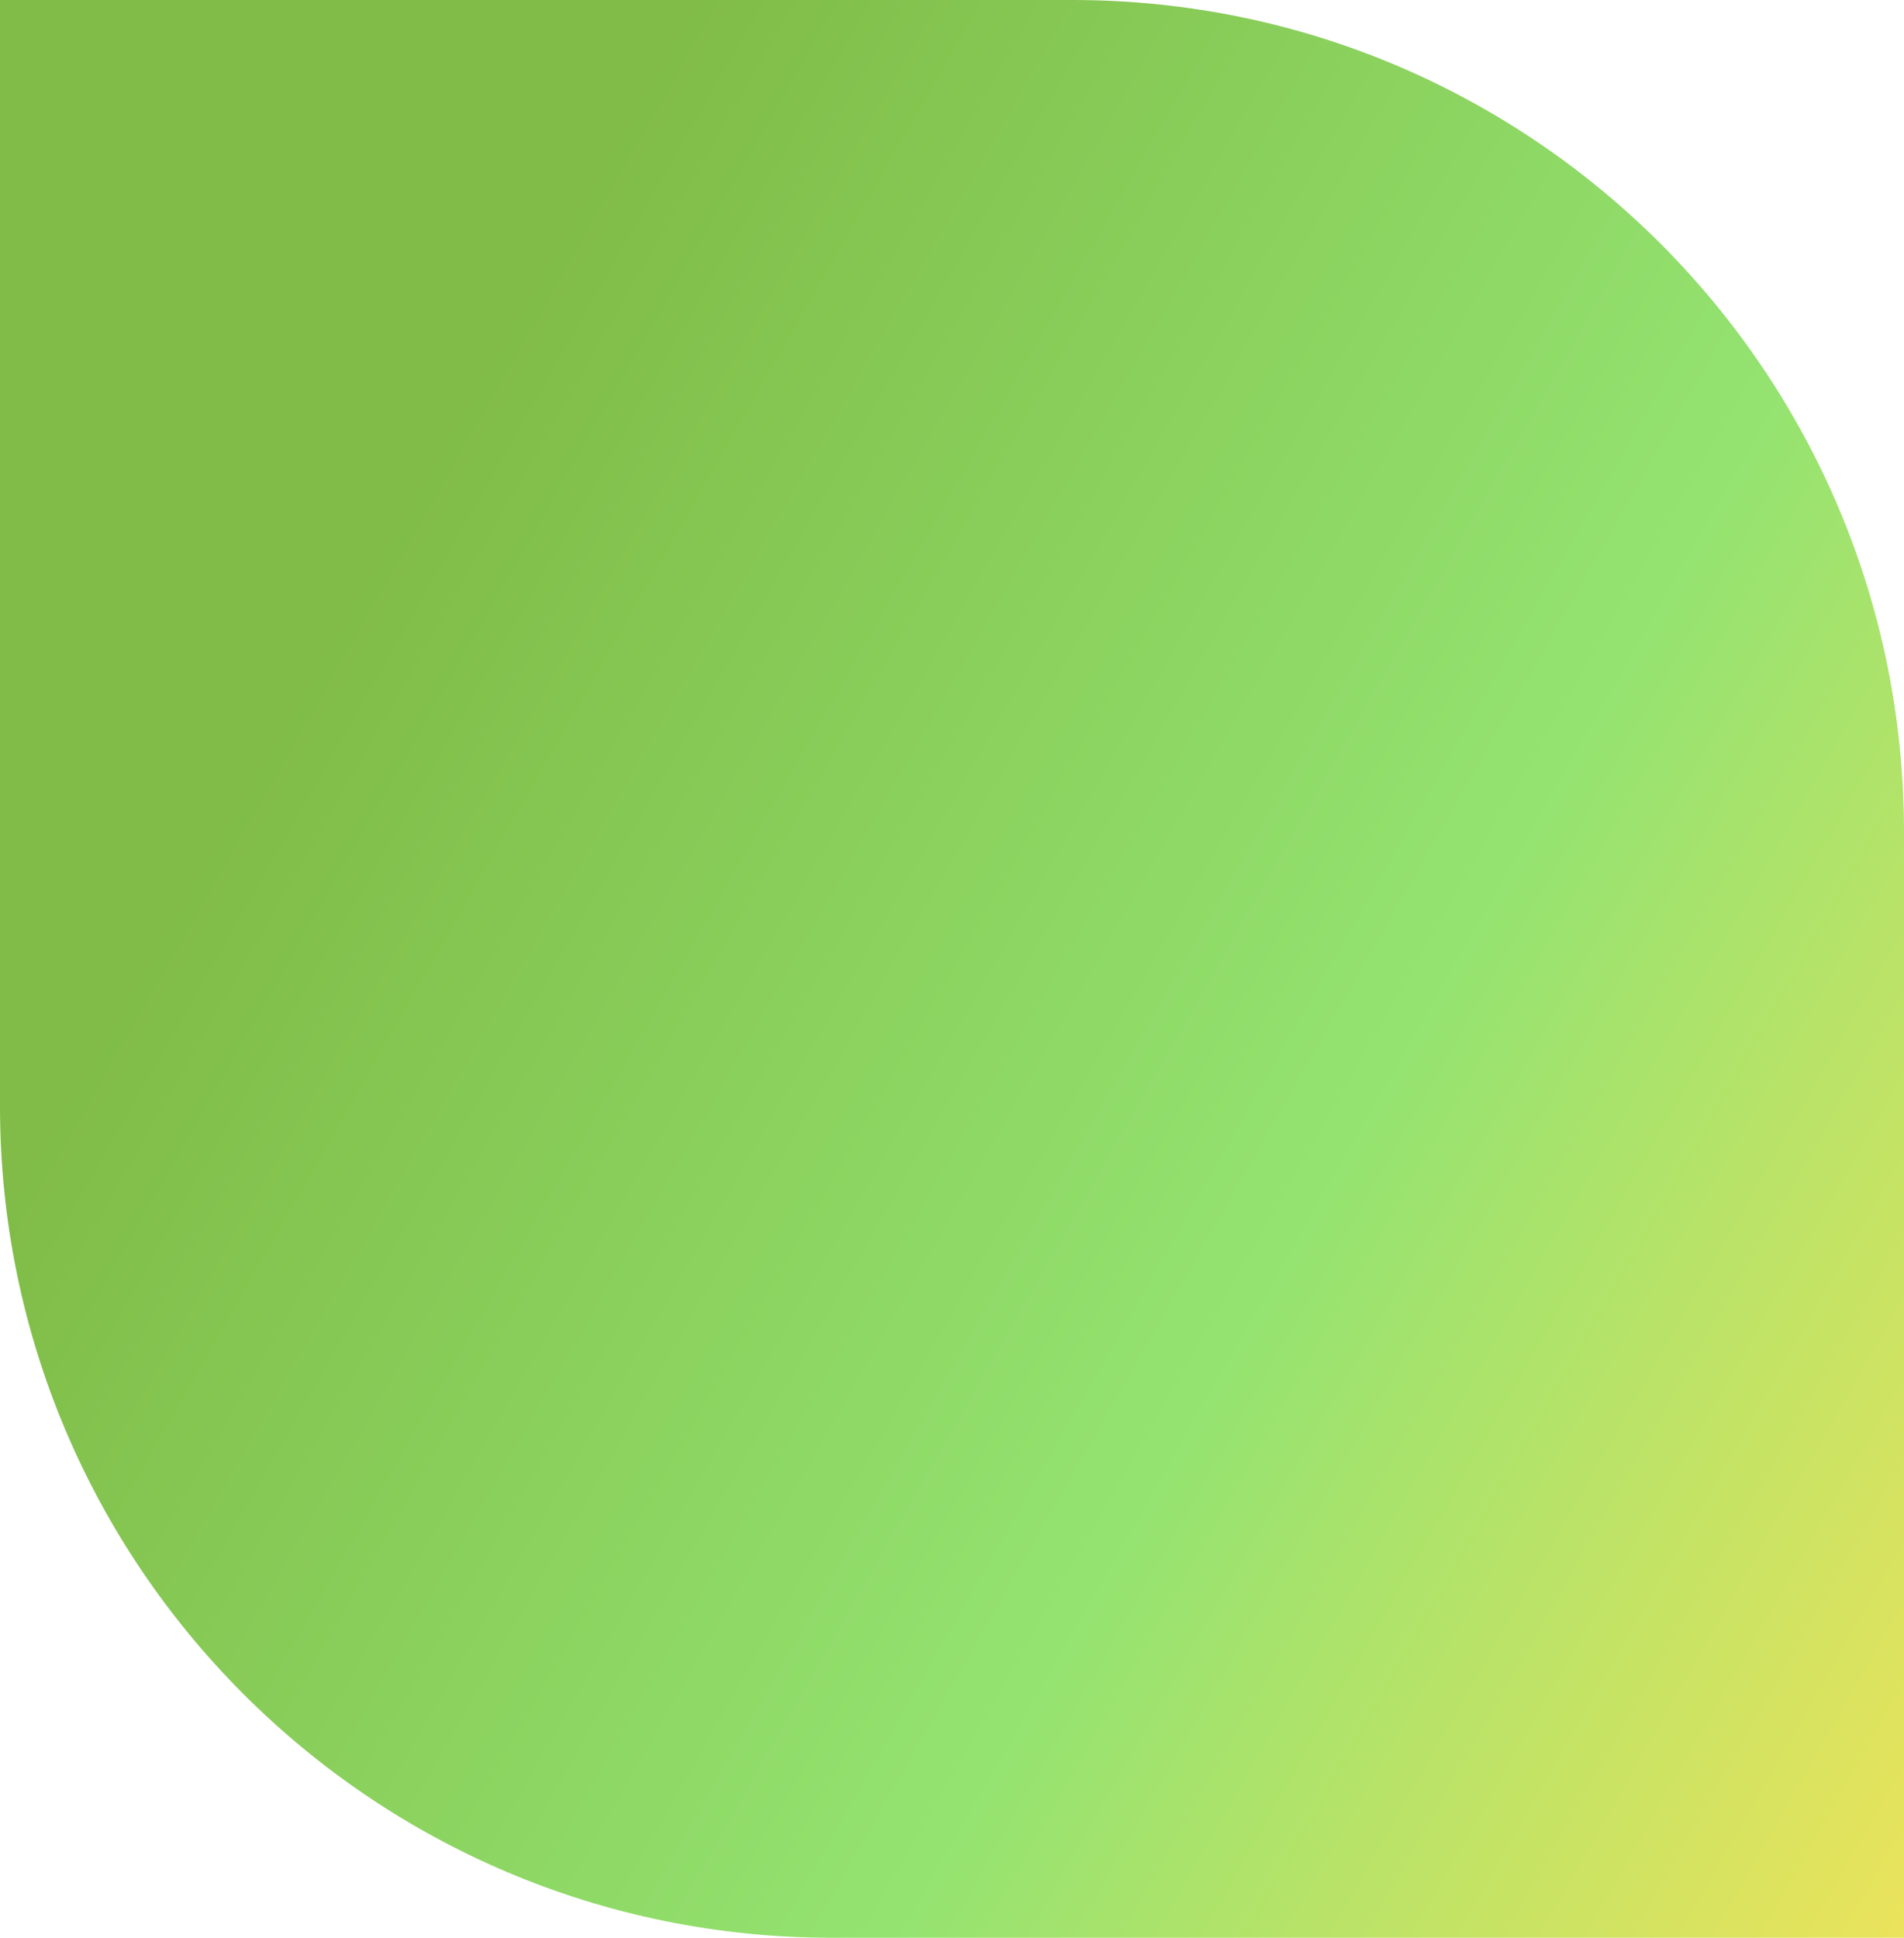
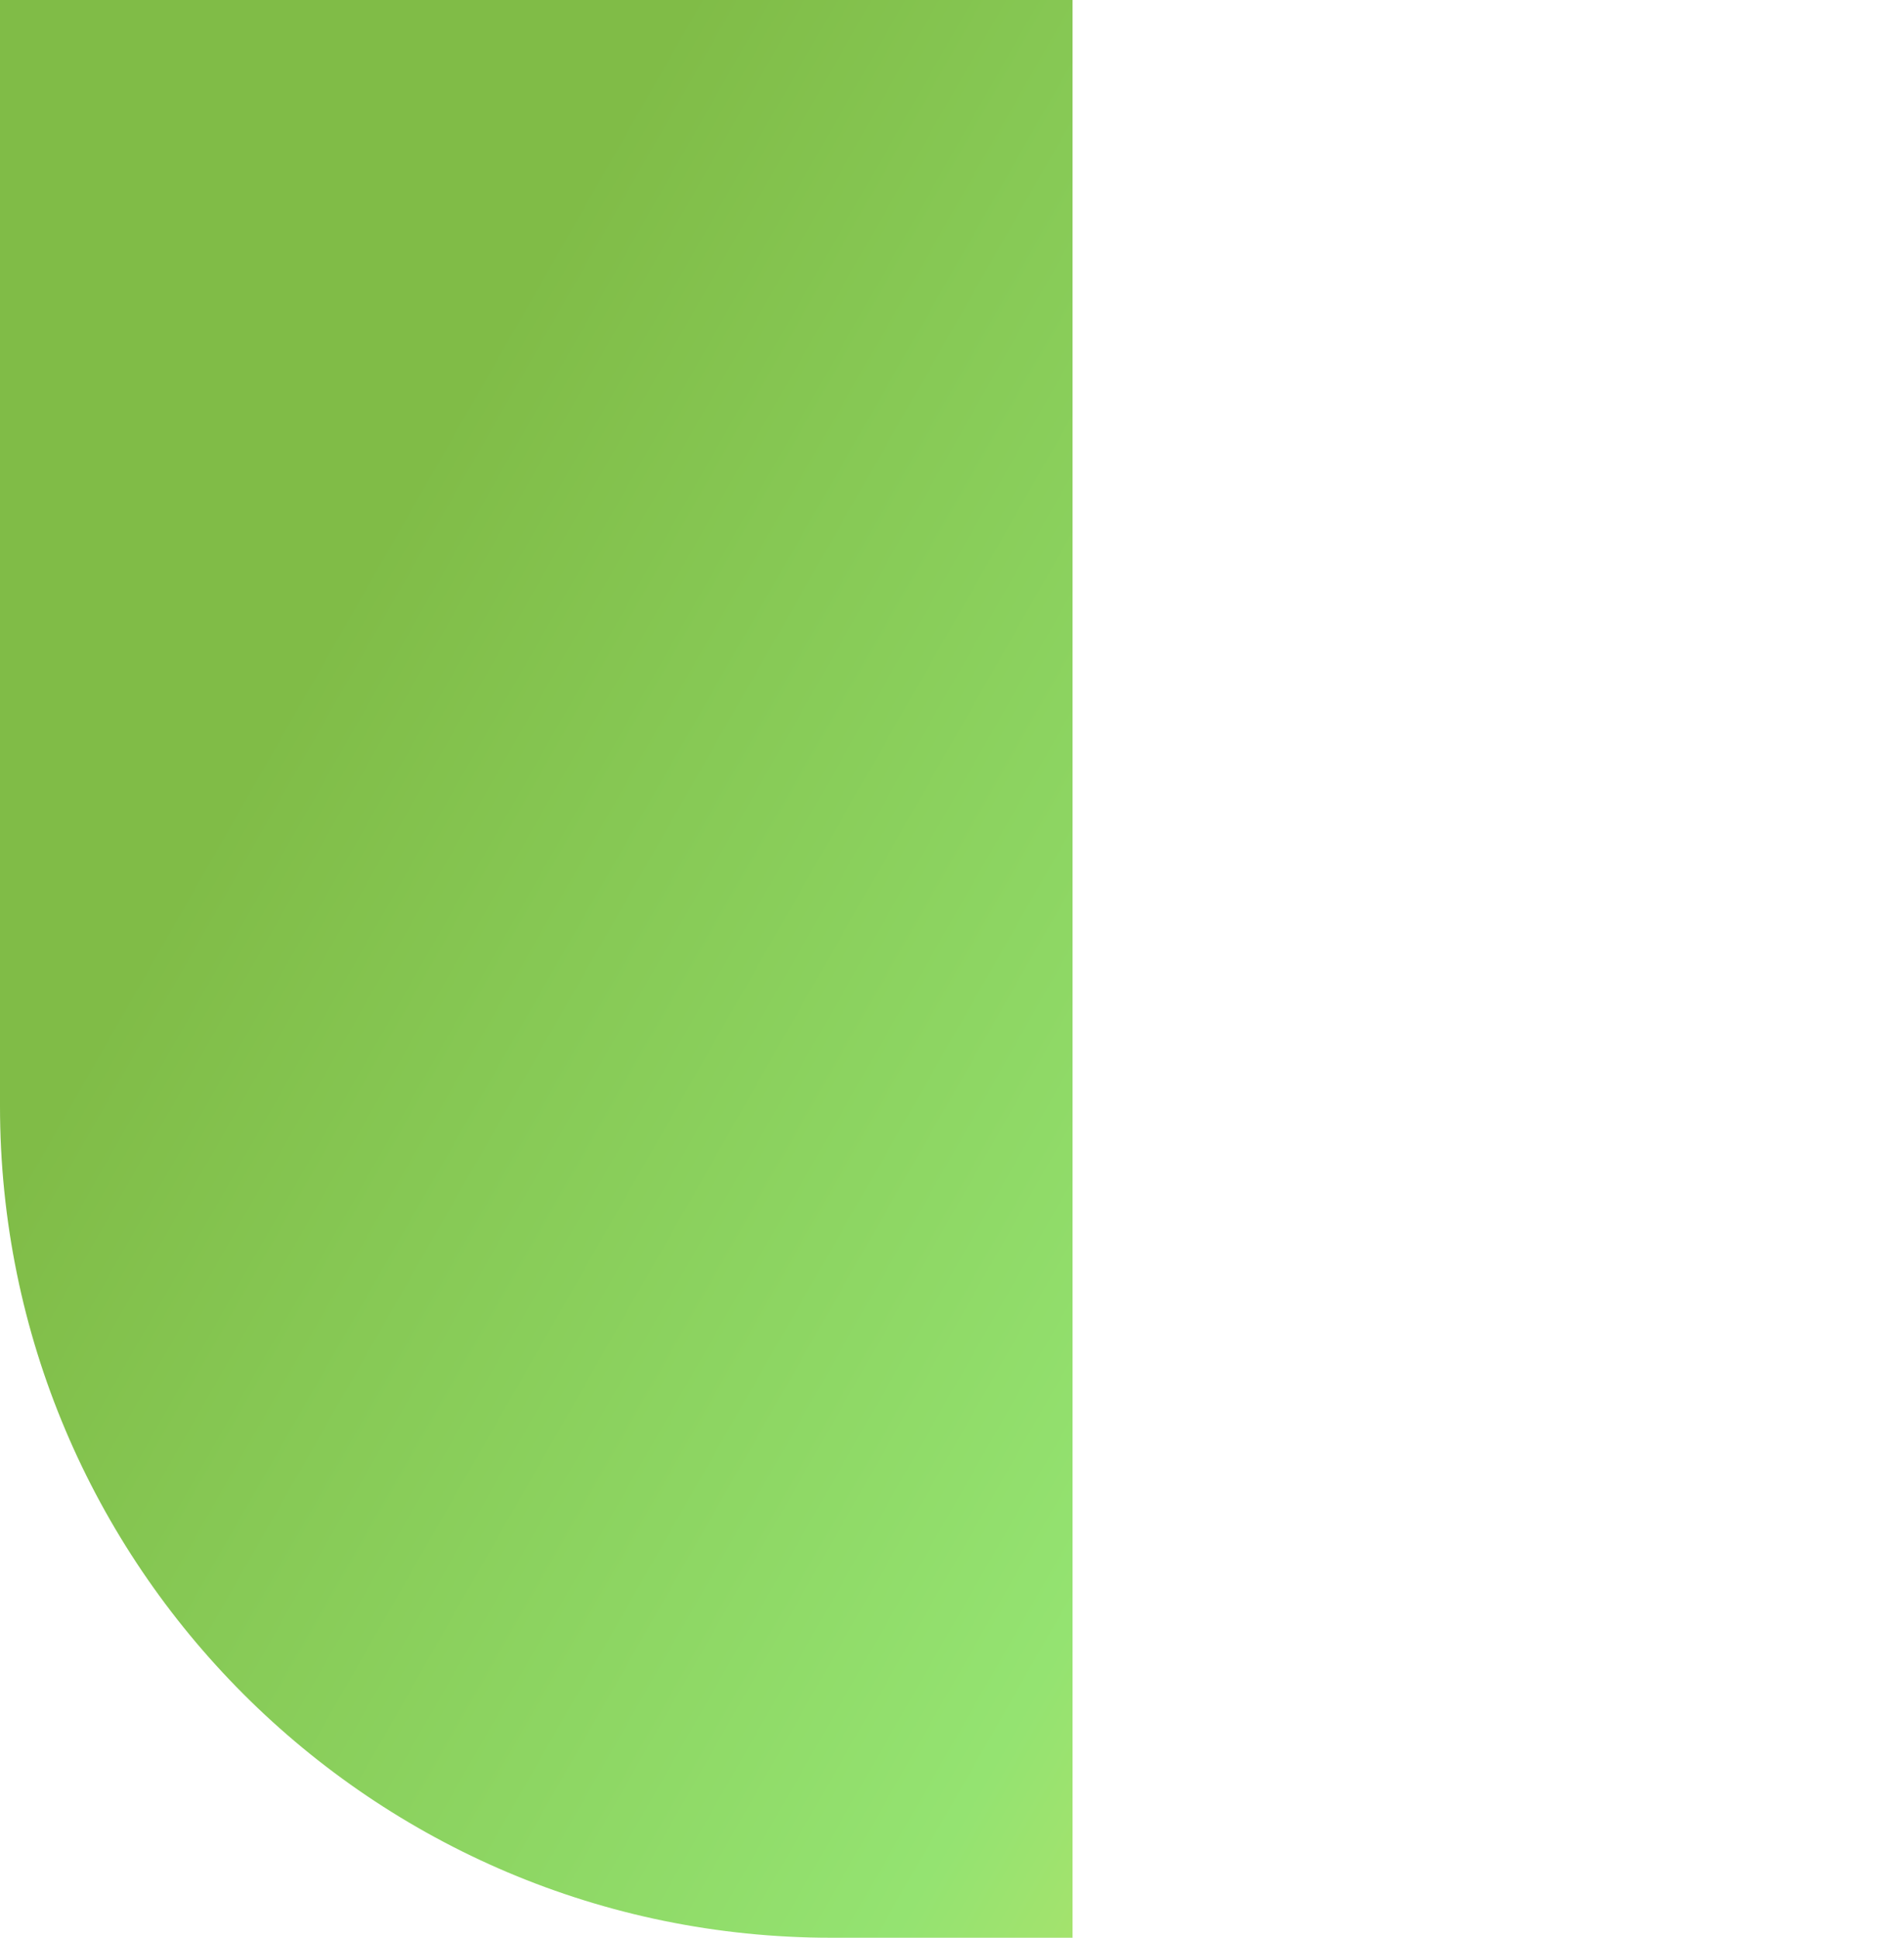
<svg xmlns="http://www.w3.org/2000/svg" width="458" height="466" viewBox="0 0 458 466" fill="none">
-   <path d="M458 466H200C89.543 466 0 376.457 0 266V0H258C368.457 0 458 89.543 458 200V466Z" fill="url(#paint0_linear_1_127)" />
+   <path d="M458 466H200C89.543 466 0 376.457 0 266V0H258V466Z" fill="url(#paint0_linear_1_127)" />
  <defs>
    <linearGradient id="paint0_linear_1_127" x1="458" y1="466" x2="-87.974" y2="153.897" gradientUnits="userSpaceOnUse">
      <stop stop-color="#EBE35B" />
      <stop offset="0.336" stop-color="#94E371" />
      <stop offset="0.772" stop-color="#80BC47" />
    </linearGradient>
  </defs>
</svg>